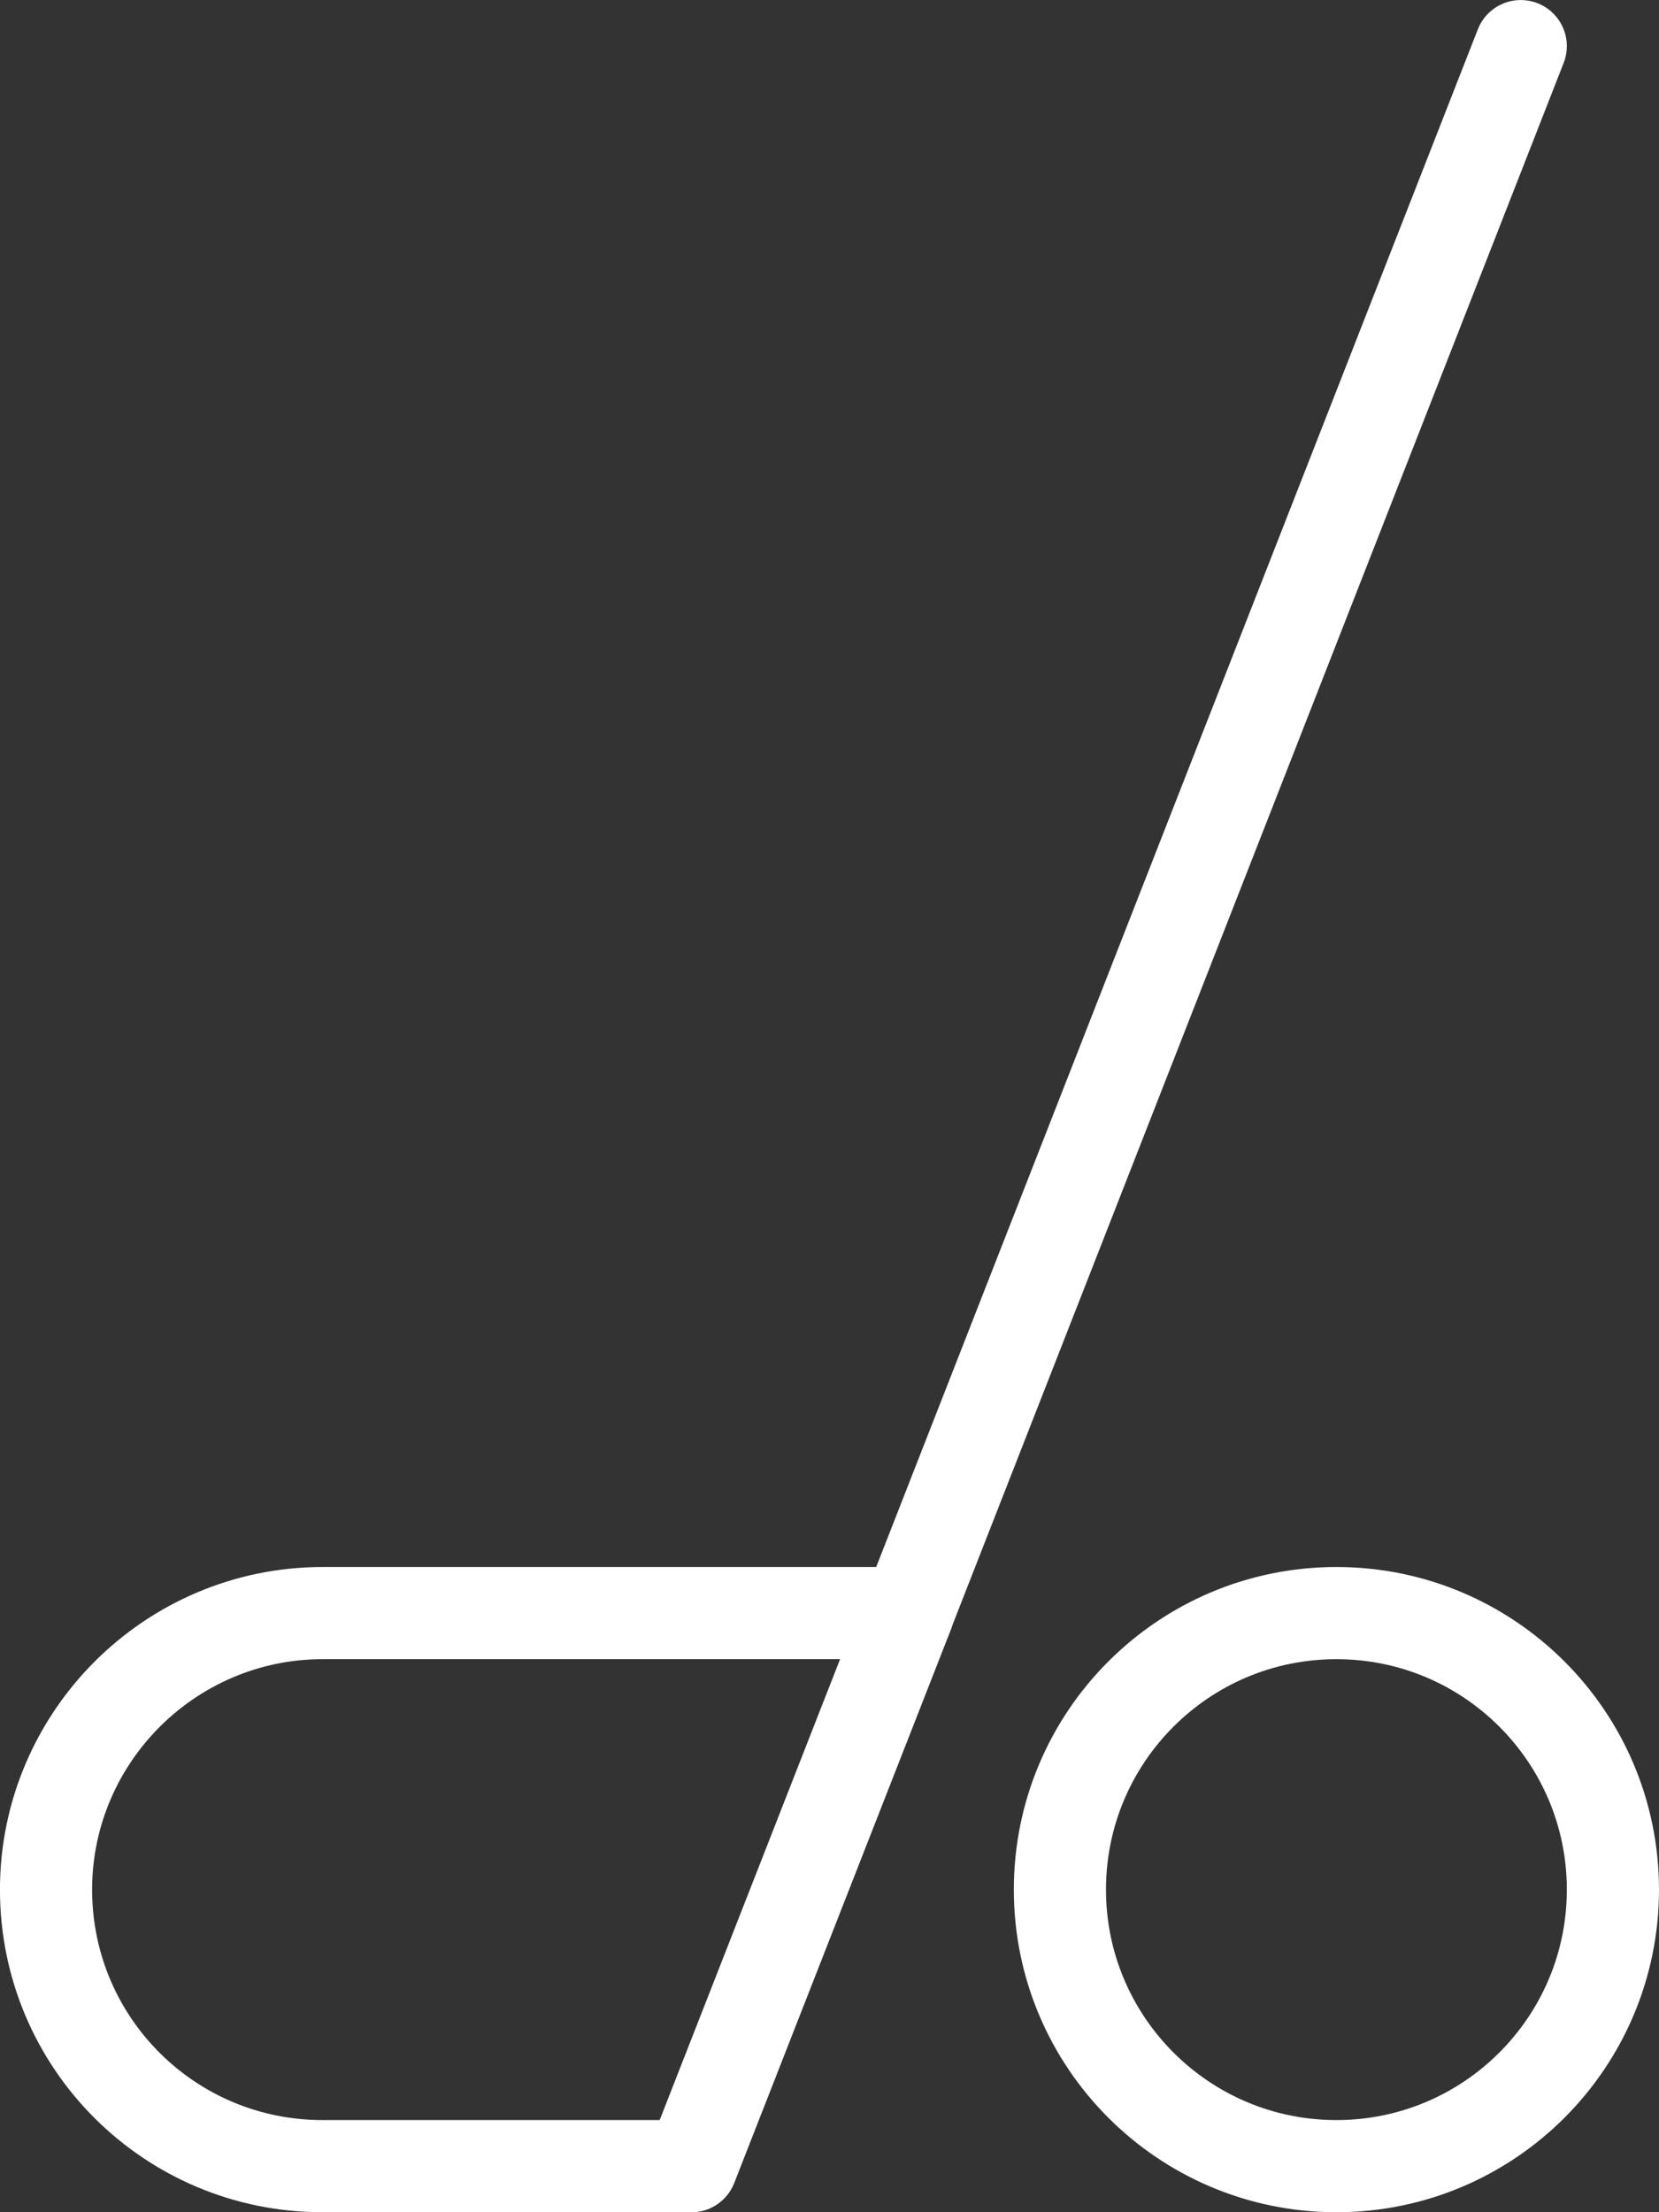
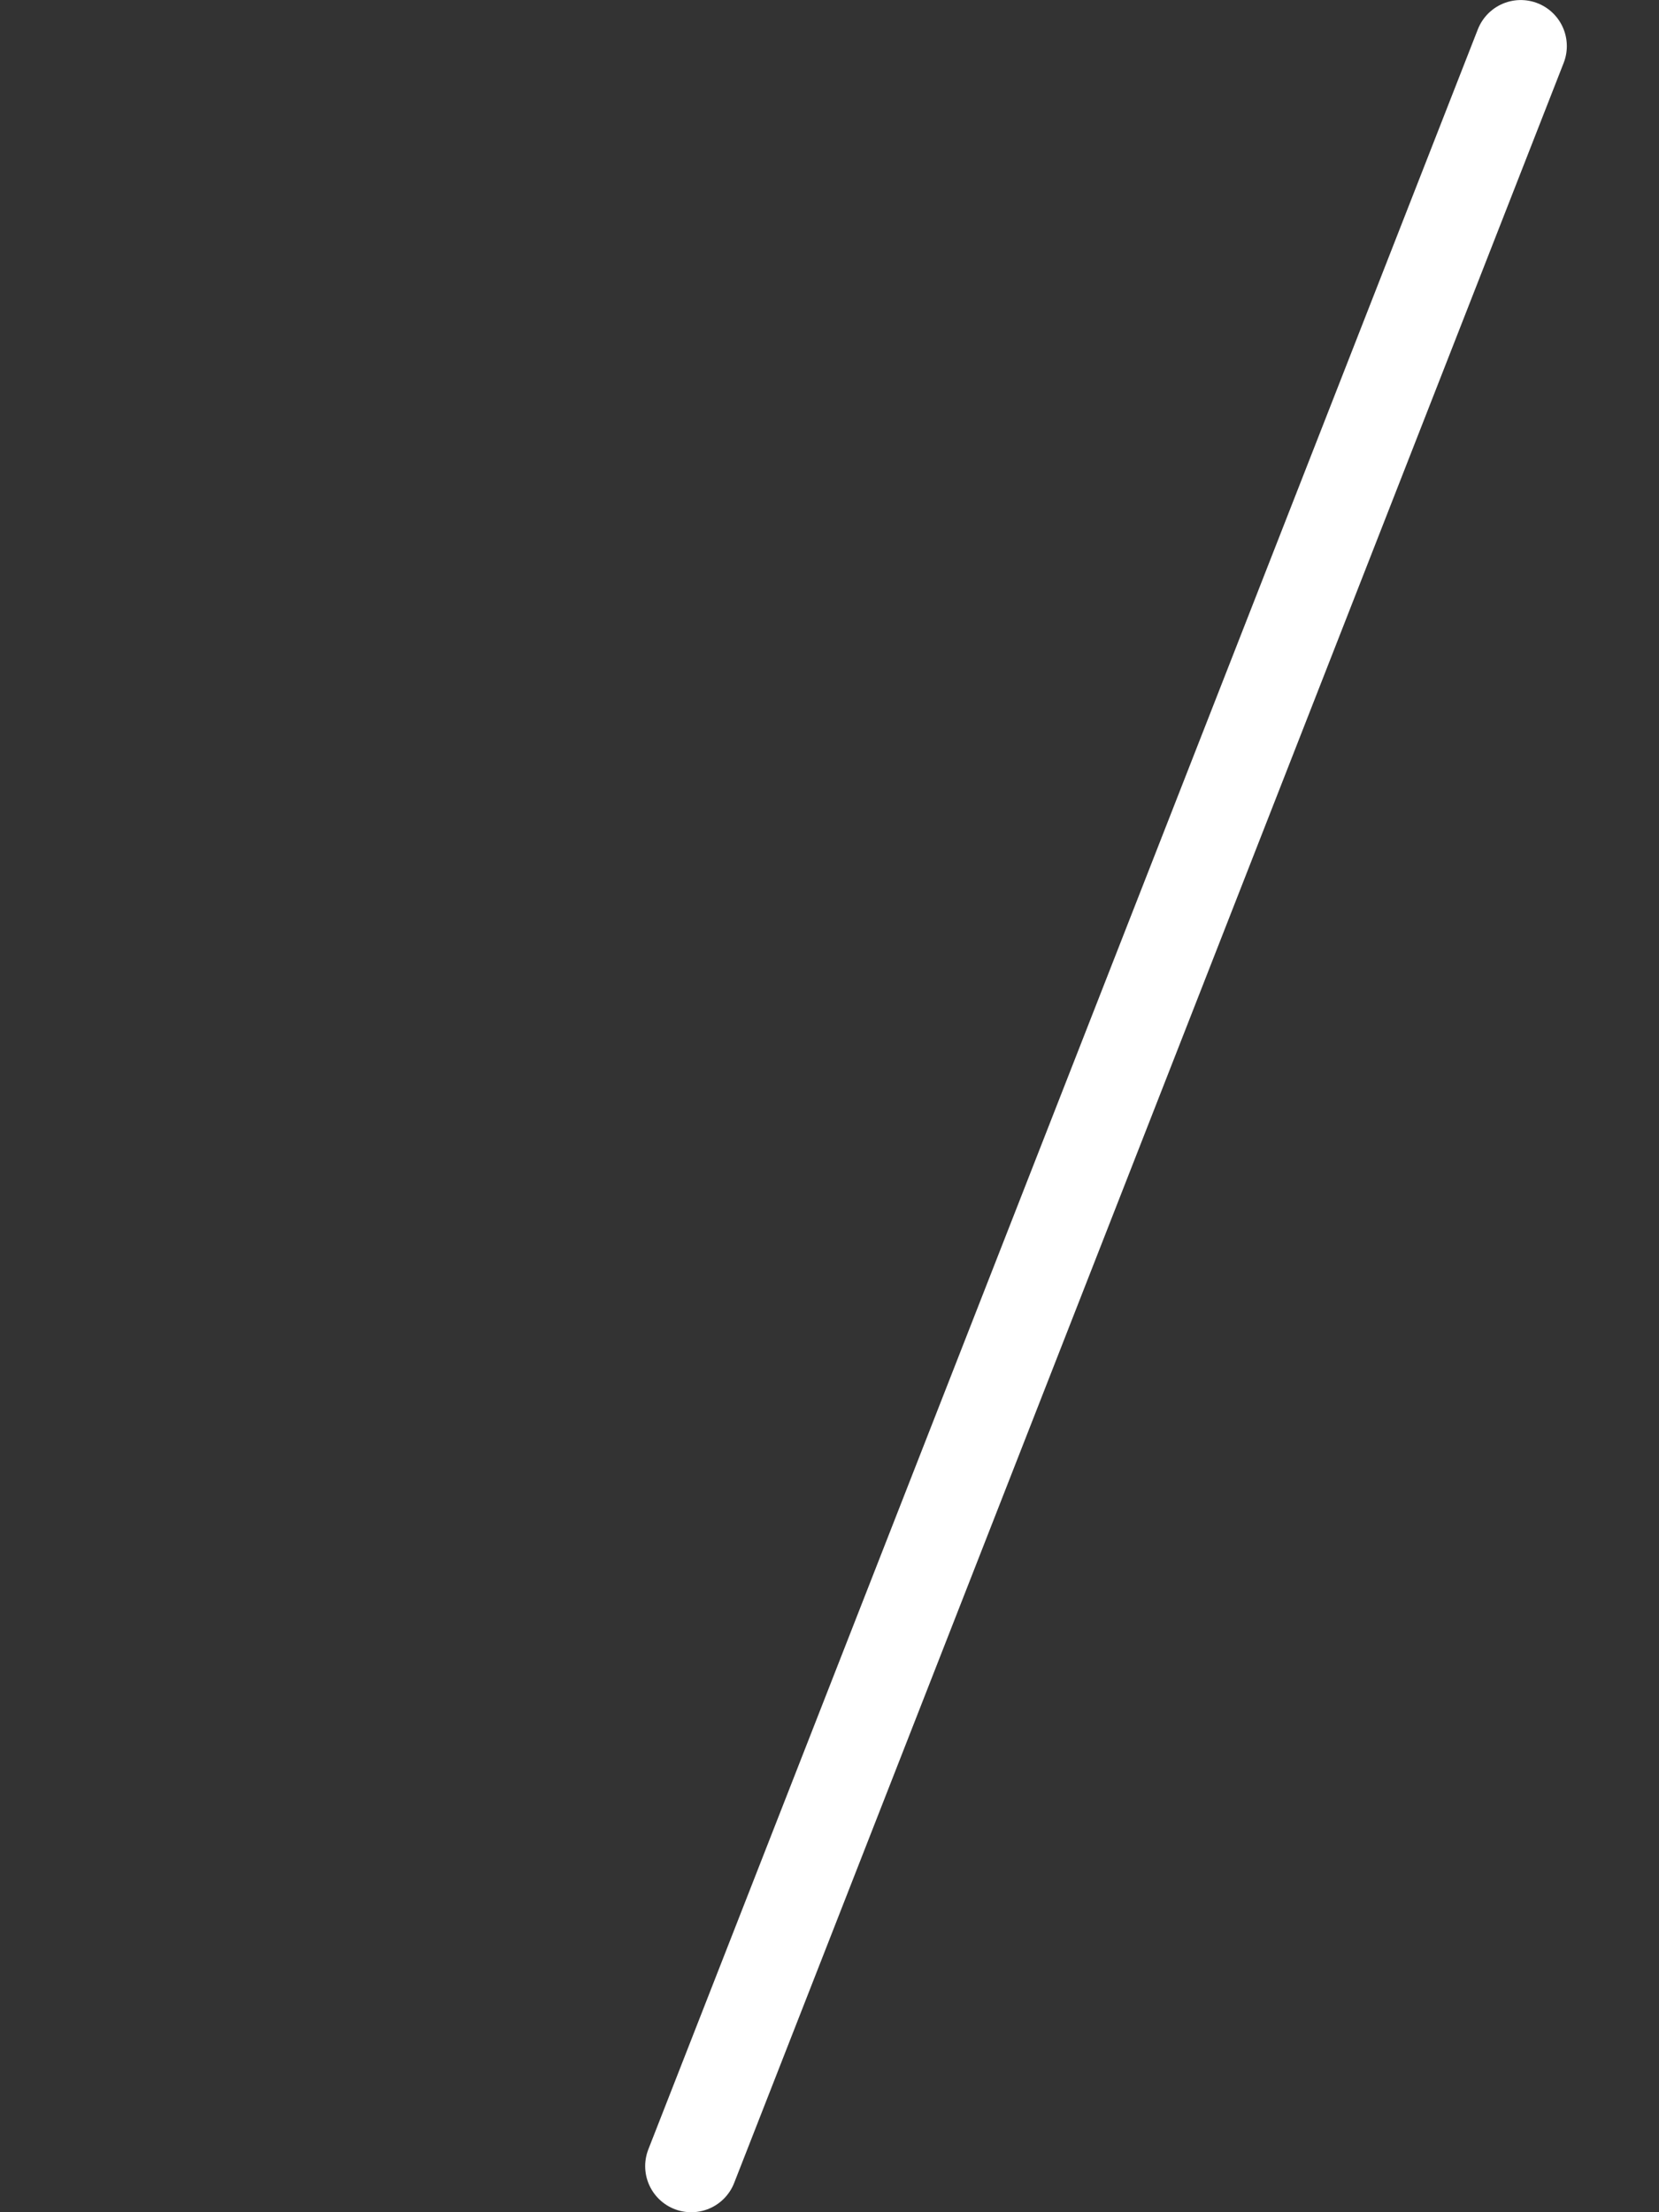
<svg xmlns="http://www.w3.org/2000/svg" width="60px" height="80px" viewBox="0 0 60 80" version="1.1">
  <rect x="0" y="0" width="60" height="80" fill="#333333" stroke="none" />
  <title>dintorni/golf</title>
  <desc>Created with Sketch.</desc>
  <defs />
  <g id="Symbols" stroke="none" stroke-width="1" fill="none" fill-rule="evenodd" stroke-linecap="round" stroke-linejoin="round">
    <g id="dintorni/golf" stroke="#FFFFFF" stroke-width="3.333">
      <g id="Page-1">
-         <path d="M58.333,68.334 C58.333,73.854 53.857,78.334 48.333,78.334 C42.81,78.334 38.333,73.854 38.333,68.334 C38.333,62.811 42.81,58.334 48.333,58.334 C53.857,58.334 58.333,62.811 58.333,68.334 Z" id="Stroke-1" />
        <path d="M55,1.668 L25,78.334" id="Stroke-3" />
-         <path d="M32.832,58.334 L11.665,58.334 C8.899,58.334 6.399,59.468 4.599,61.268 C2.799,63.068 1.665,65.568 1.665,68.334 C1.665,73.868 6.132,78.334 11.665,78.334 L24.999,78.334 L32.832,58.334 Z" id="Stroke-5" />
      </g>
    </g>
  </g>
</svg>